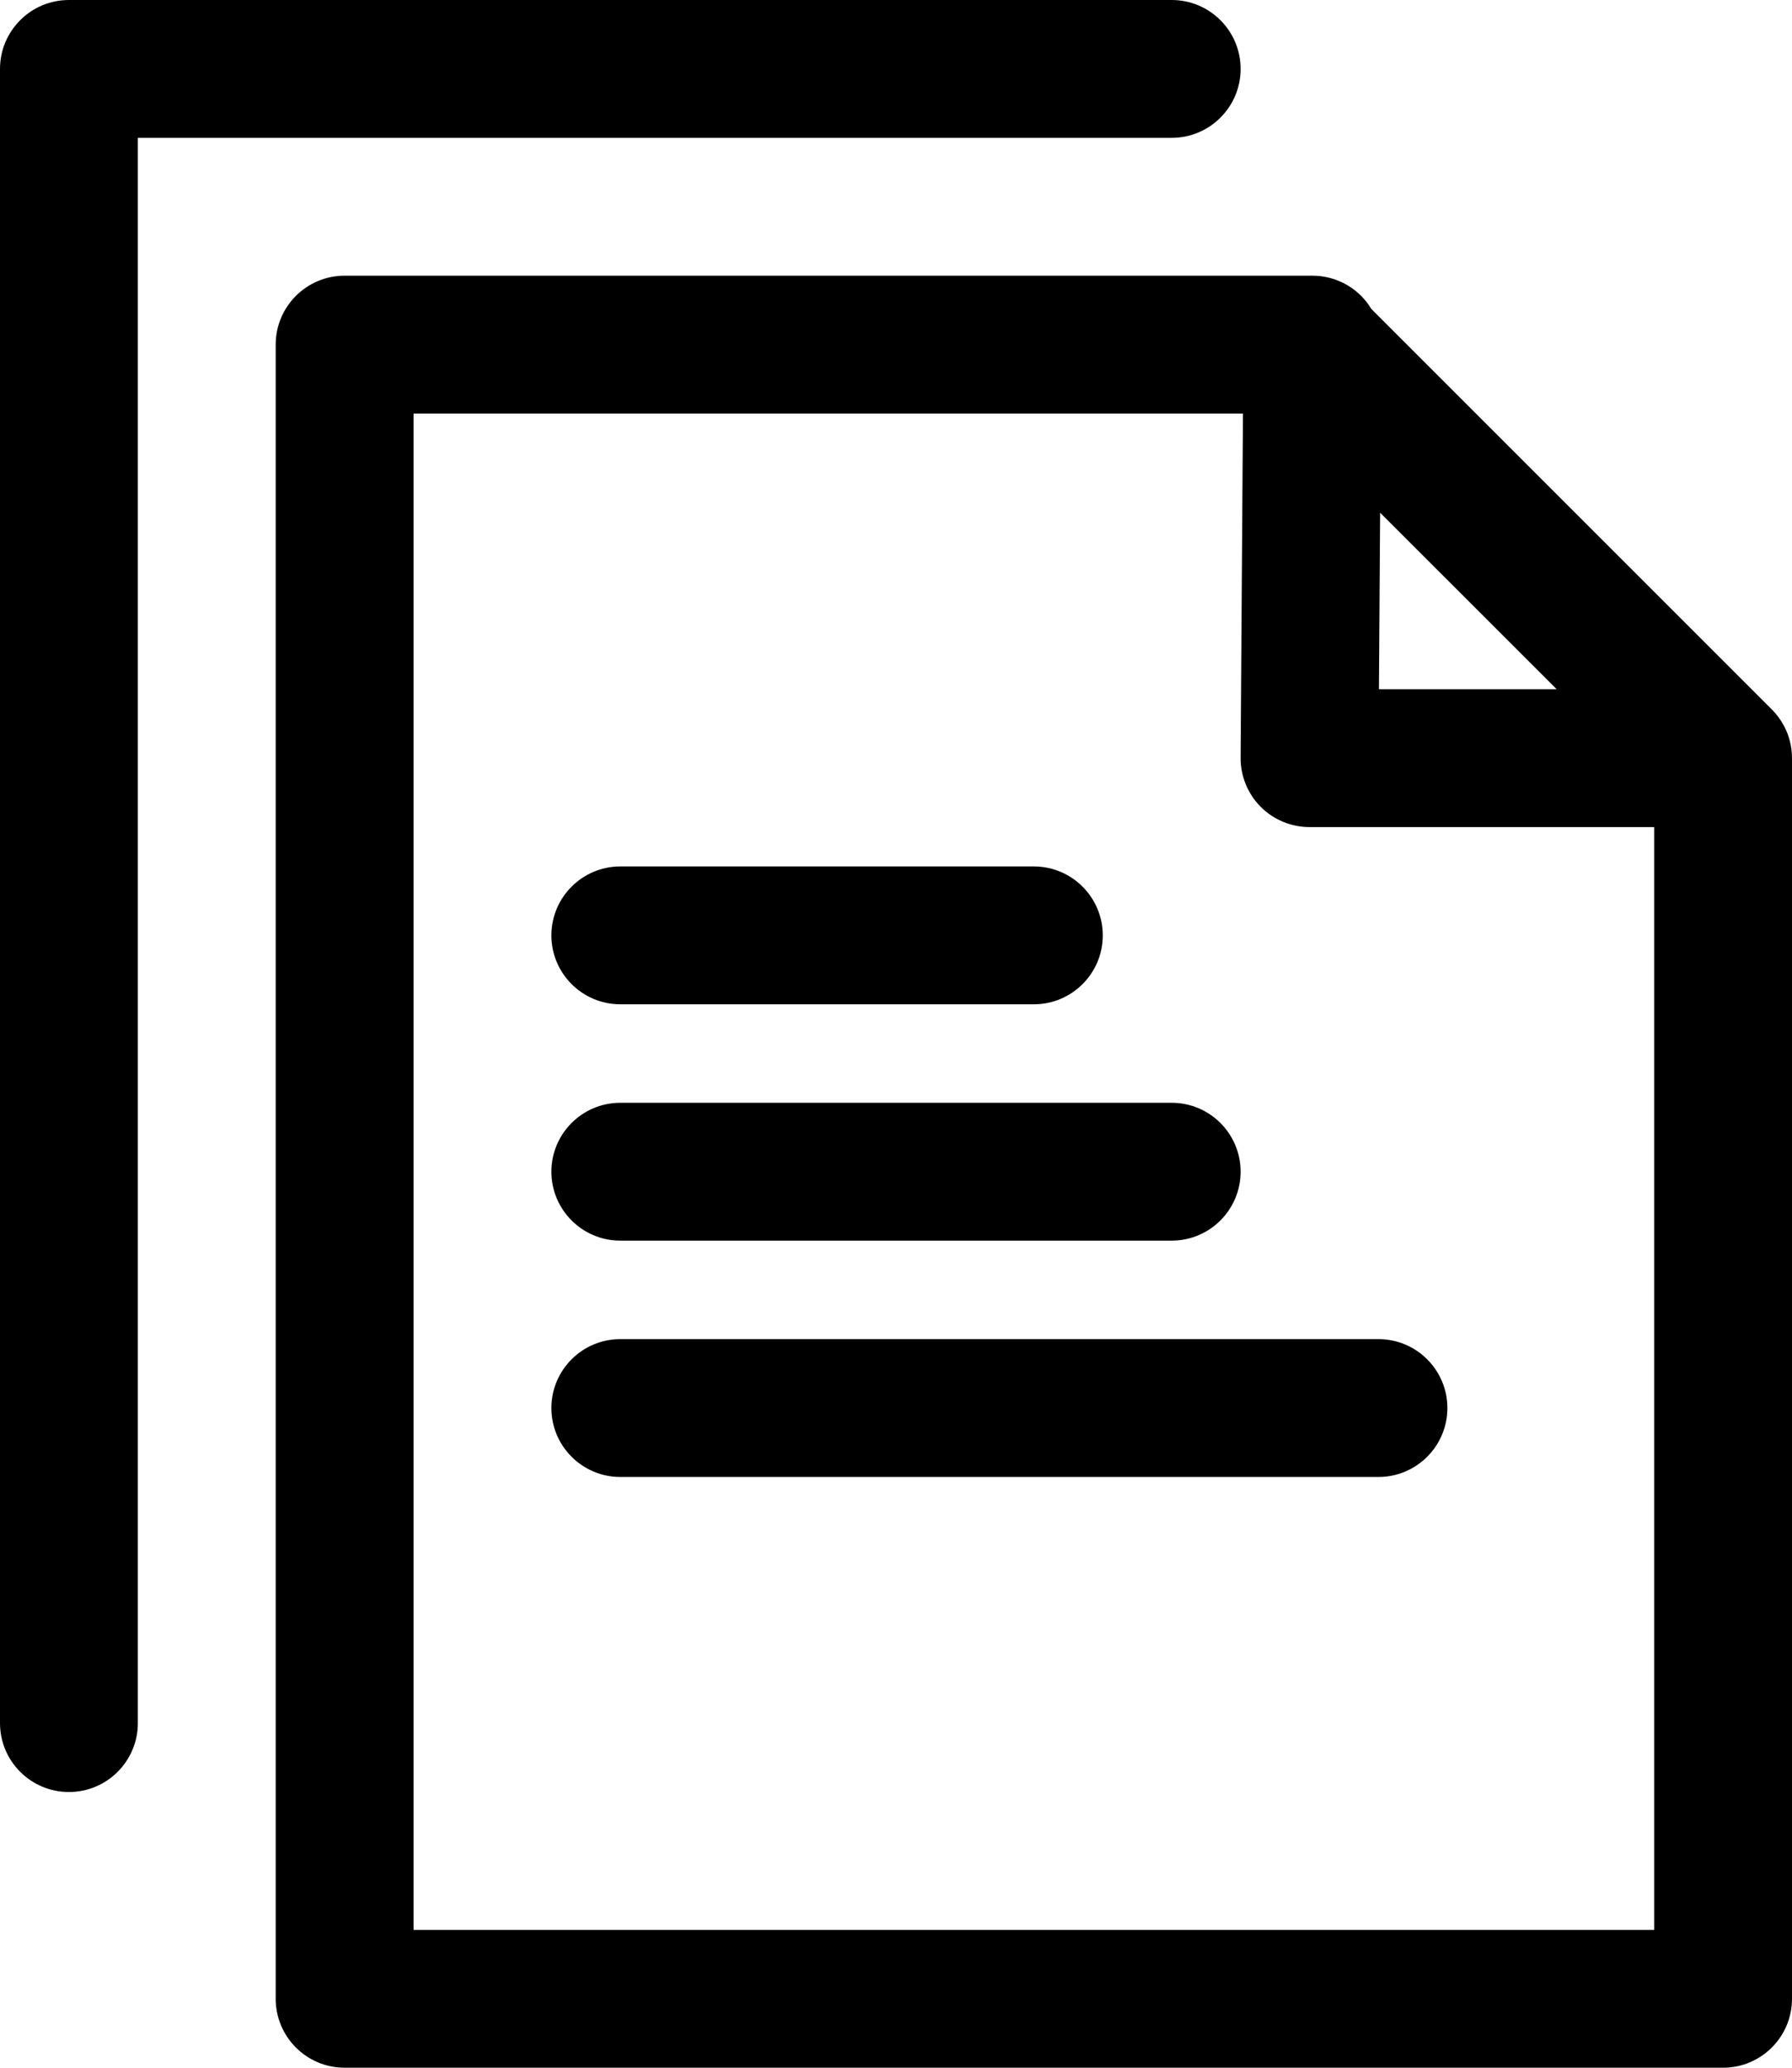
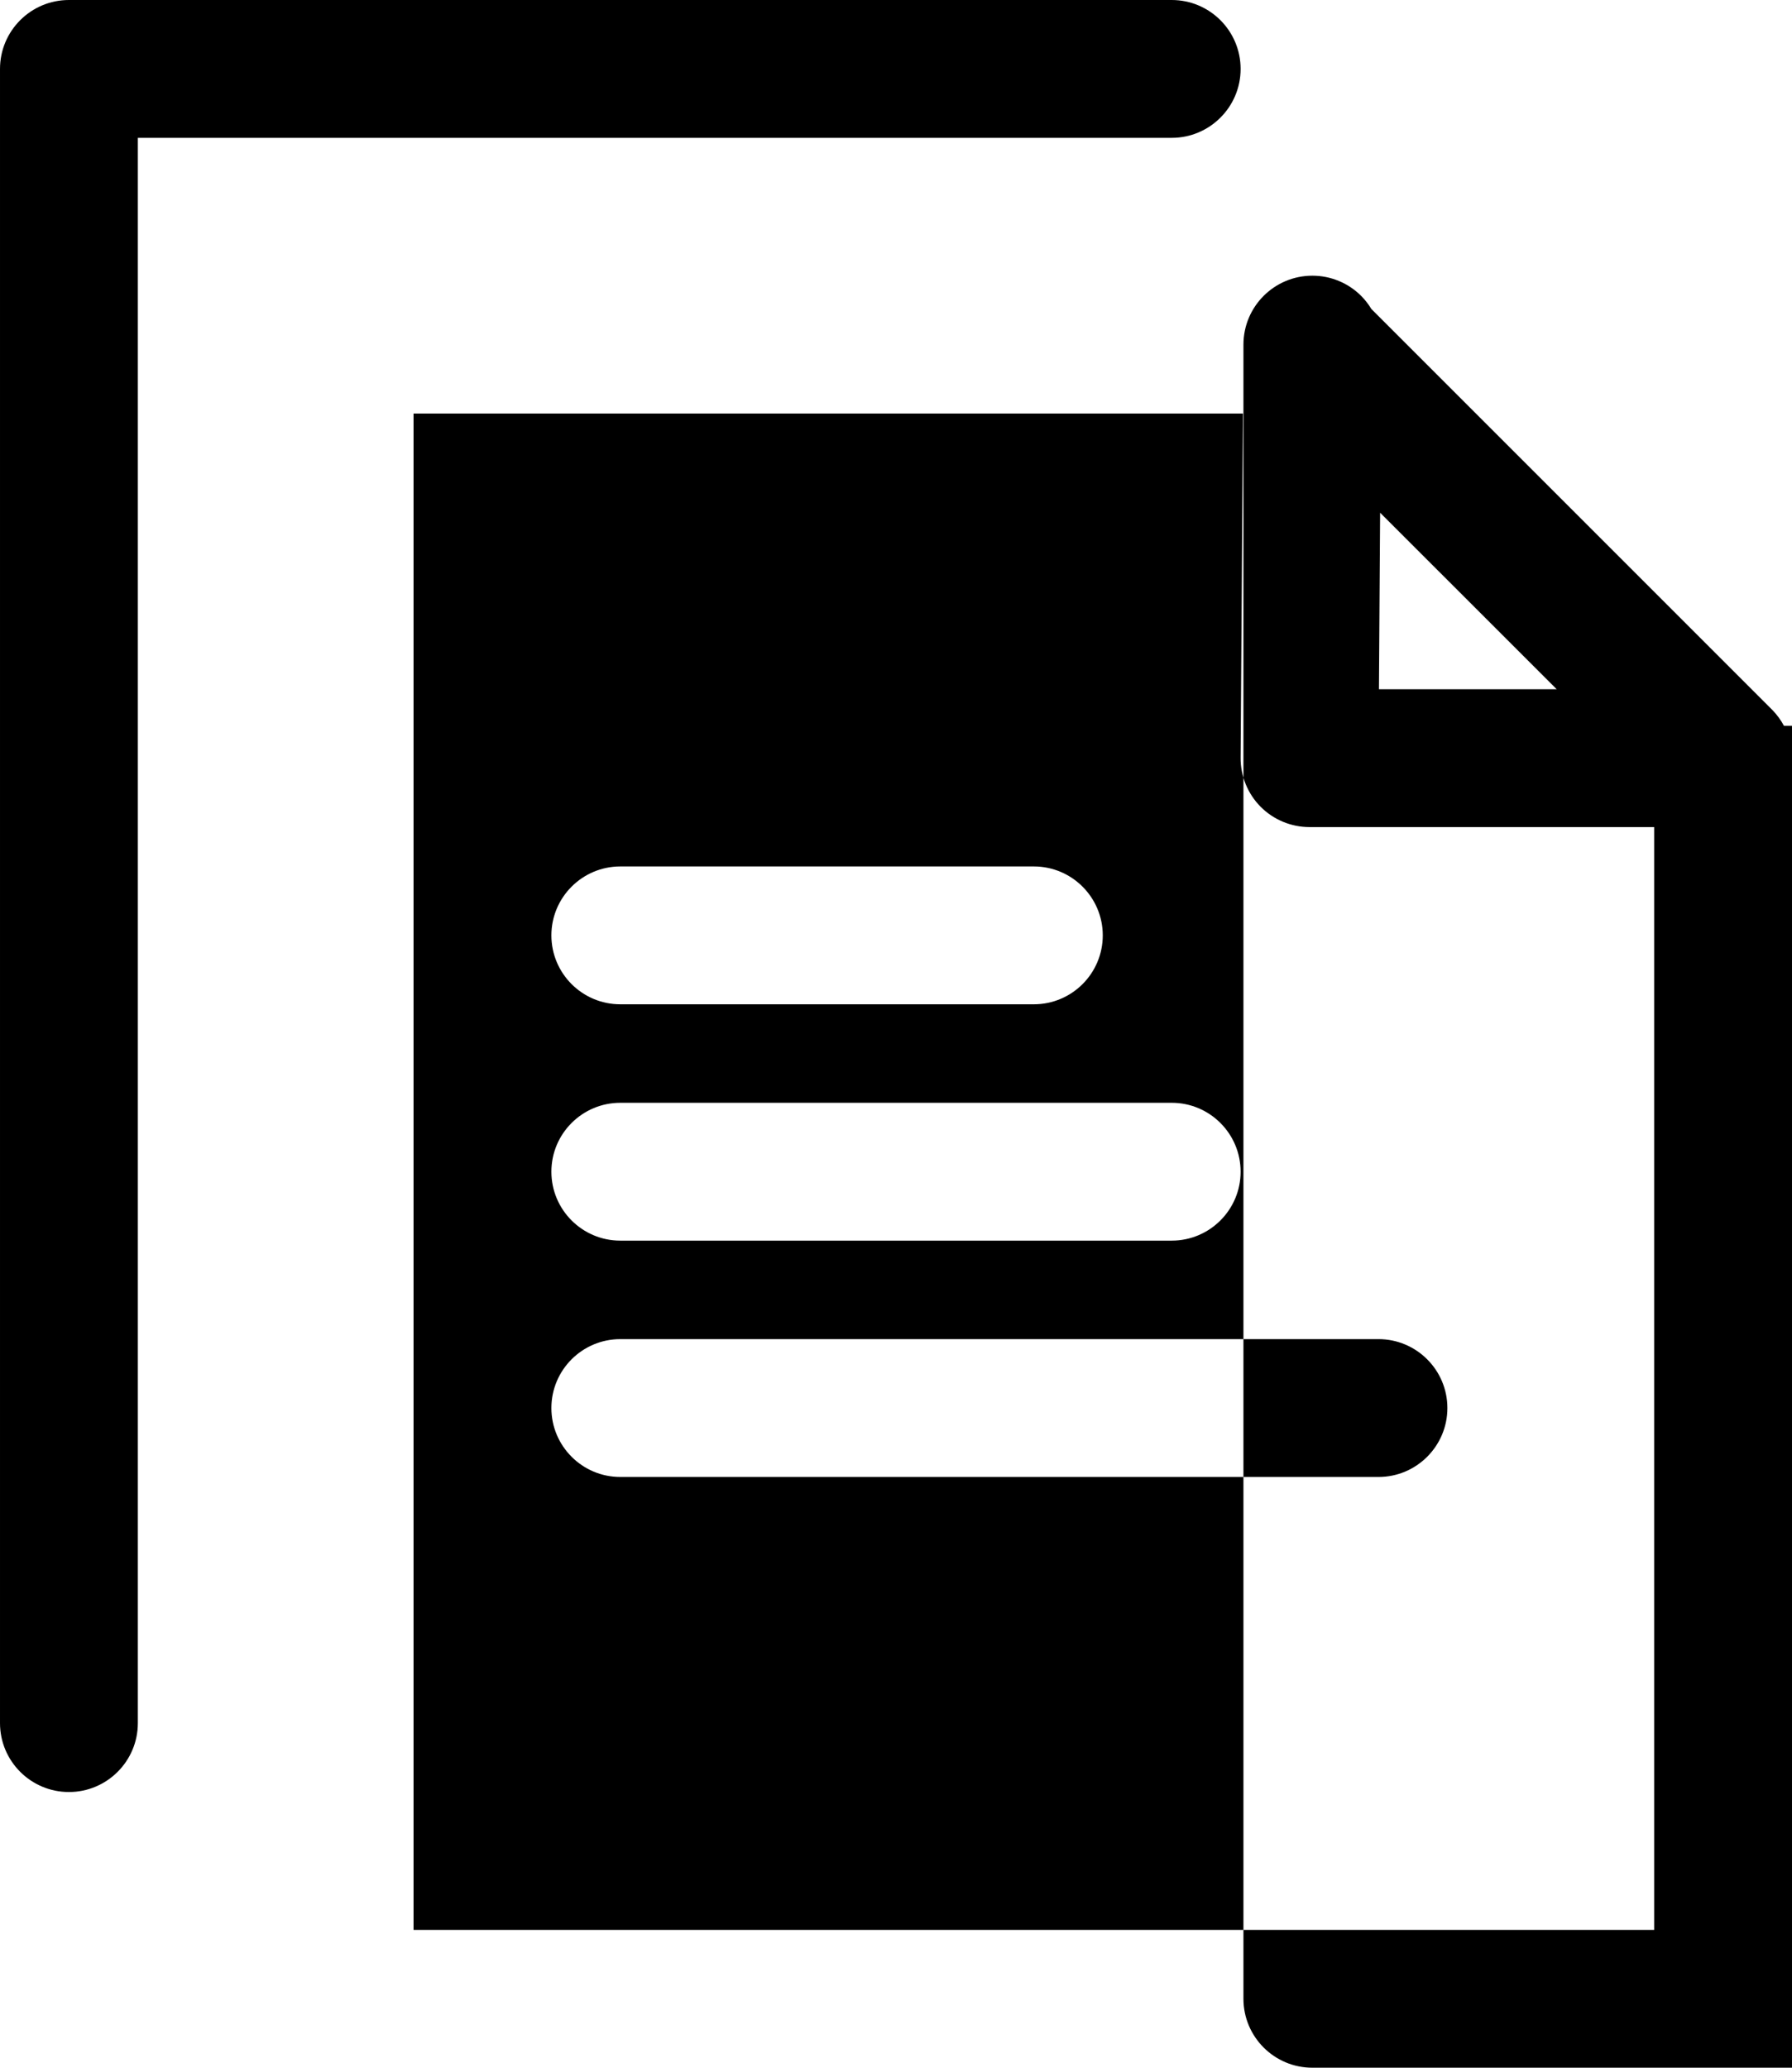
<svg xmlns="http://www.w3.org/2000/svg" clip-rule="evenodd" fill-rule="evenodd" height="30.0" preserveAspectRatio="xMidYMid meet" stroke-linejoin="round" stroke-miterlimit="2" version="1.0" viewBox="3.0 1.0 26.0 30.0" width="26.0" zoomAndPan="magnify">
  <g id="change1_1">
-     <path d="M28.883,11.53l-0.002,-0.003c-0.041,-0.077 -0.094,-0.15 -0.157,-0.217l-0.017,-0.017c0,-0 -5.81,-5.81 -5.81,-5.81c-0.041,-0.068 -0.09,-0.131 -0.146,-0.188c-0.188,-0.189 -0.443,-0.295 -0.71,-0.295l-14.041,0c-0.552,0 -1,0.448 -1,1l0,24c0,0.552 0.448,1 1,1l20,0c0.552,0 1,-0.448 1,-1l0,-18c0,-0.17 -0.042,-0.33 -0.117,-0.47Zm-7.883,0.463c-0.002,0.267 0.103,0.523 0.29,0.712c0.188,0.189 0.444,0.295 0.71,0.295l5,0c0,0 0,16 0,16c-0,0 -18,0 -18,0c0,0 0,-22 0,-22c-0,0 12.034,0 12.034,0c0,-0 -0.034,4.993 -0.034,4.993Zm-1,-10.993l-16,0c-0.552,0 -1,0.448 -1,1l0,24c-0,0.552 0.448,1 1,1c0.552,0 1,-0.448 1,-1l0,-23c-0,0 15,0 15,0c0.552,-0 1,-0.448 1,-1c-0,-0.552 -0.448,-1 -1,-1Zm-8,21.429l11,-0c0.552,-0 1,-0.449 1,-1c0,-0.552 -0.448,-1 -1,-1l-11,-0c-0.552,-0 -1,0.448 -1,1c0,0.551 0.448,1 1,1Zm-0,-3.429l8,-0c0.552,-0 1,-0.448 1,-1c-0,-0.552 -0.448,-1 -1,-1l-8,-0c-0.552,-0 -1,0.448 -1,1c-0,0.552 0.448,1 1,1Zm-0,-3.429l6,0c0.552,0 1,-0.448 1,-1c-0,-0.551 -0.448,-1 -1,-1l-6,0c-0.552,0 -1,0.449 -1,1c-0,0.552 0.448,1 1,1Zm11.007,-4.571l2.579,0l-2.562,-2.561l-0.017,2.561Z" />
+     <path d="M28.883,11.53l-0.002,-0.003c-0.041,-0.077 -0.094,-0.15 -0.157,-0.217l-0.017,-0.017c0,-0 -5.81,-5.81 -5.81,-5.81c-0.041,-0.068 -0.09,-0.131 -0.146,-0.188c-0.188,-0.189 -0.443,-0.295 -0.71,-0.295c-0.552,0 -1,0.448 -1,1l0,24c0,0.552 0.448,1 1,1l20,0c0.552,0 1,-0.448 1,-1l0,-18c0,-0.17 -0.042,-0.33 -0.117,-0.47Zm-7.883,0.463c-0.002,0.267 0.103,0.523 0.29,0.712c0.188,0.189 0.444,0.295 0.71,0.295l5,0c0,0 0,16 0,16c-0,0 -18,0 -18,0c0,0 0,-22 0,-22c-0,0 12.034,0 12.034,0c0,-0 -0.034,4.993 -0.034,4.993Zm-1,-10.993l-16,0c-0.552,0 -1,0.448 -1,1l0,24c-0,0.552 0.448,1 1,1c0.552,0 1,-0.448 1,-1l0,-23c-0,0 15,0 15,0c0.552,-0 1,-0.448 1,-1c-0,-0.552 -0.448,-1 -1,-1Zm-8,21.429l11,-0c0.552,-0 1,-0.449 1,-1c0,-0.552 -0.448,-1 -1,-1l-11,-0c-0.552,-0 -1,0.448 -1,1c0,0.551 0.448,1 1,1Zm-0,-3.429l8,-0c0.552,-0 1,-0.448 1,-1c-0,-0.552 -0.448,-1 -1,-1l-8,-0c-0.552,-0 -1,0.448 -1,1c-0,0.552 0.448,1 1,1Zm-0,-3.429l6,0c0.552,0 1,-0.448 1,-1c-0,-0.551 -0.448,-1 -1,-1l-6,0c-0.552,0 -1,0.449 -1,1c-0,0.552 0.448,1 1,1Zm11.007,-4.571l2.579,0l-2.562,-2.561l-0.017,2.561Z" />
  </g>
</svg>